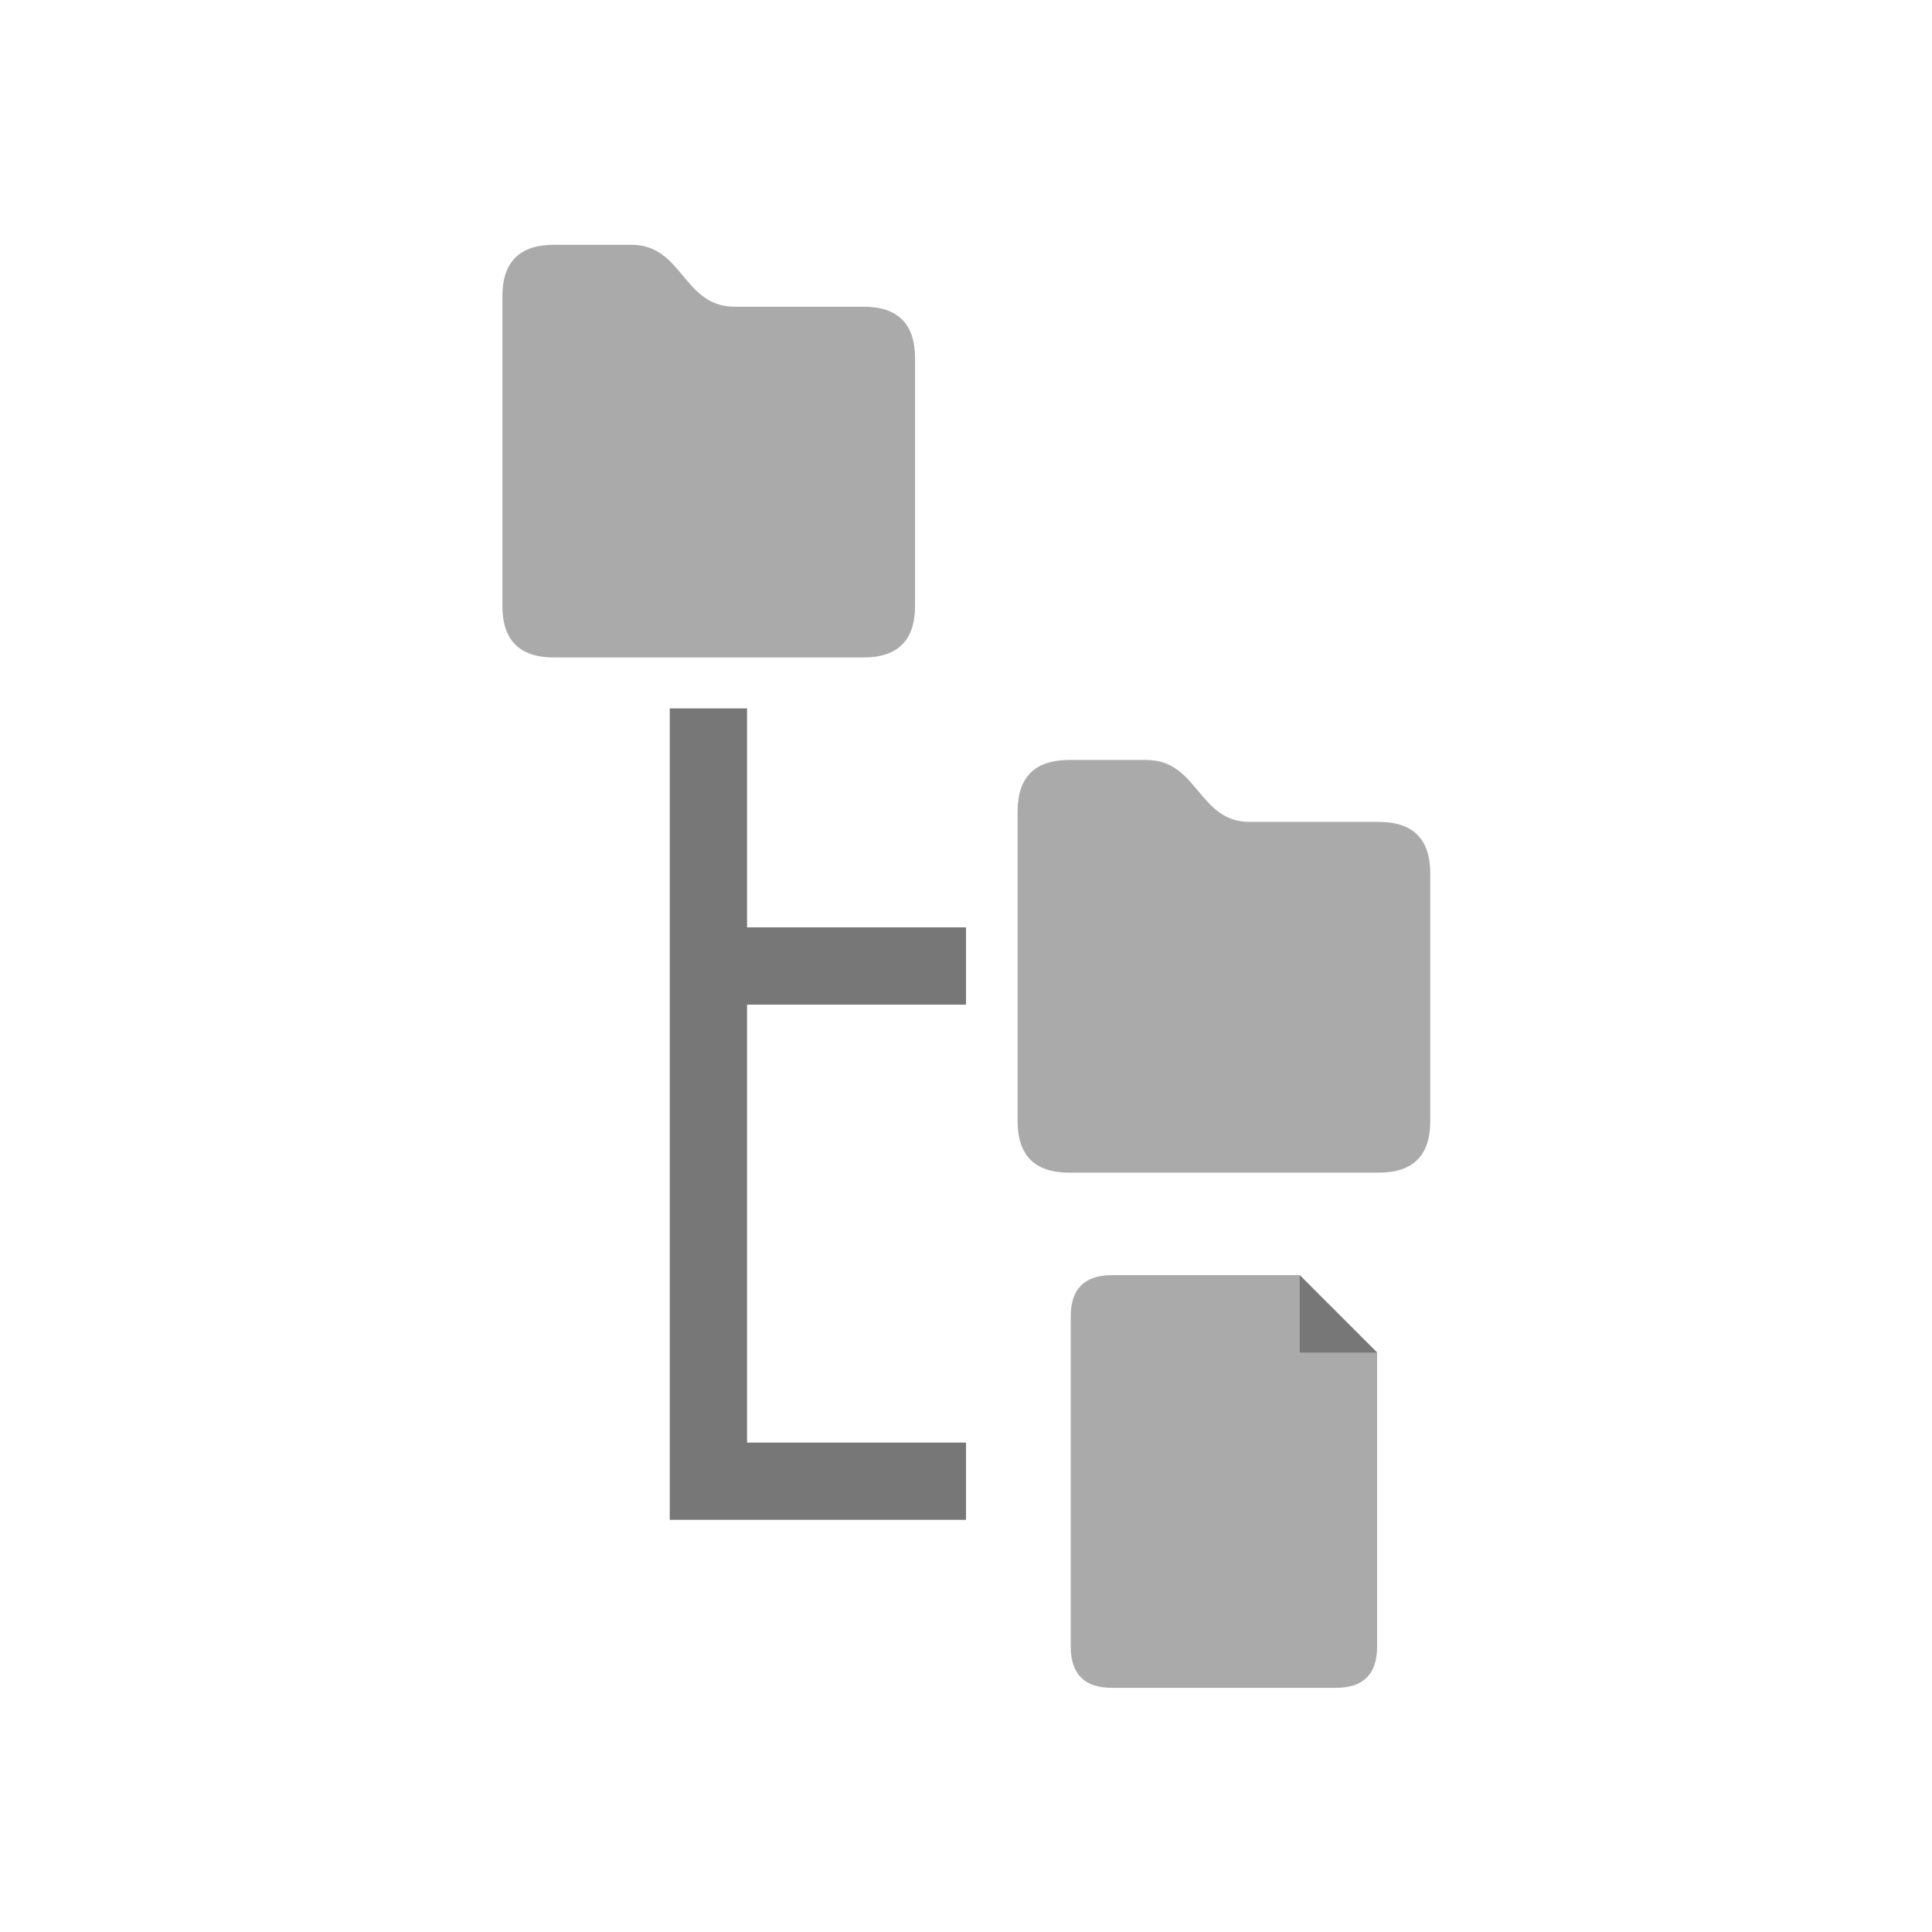
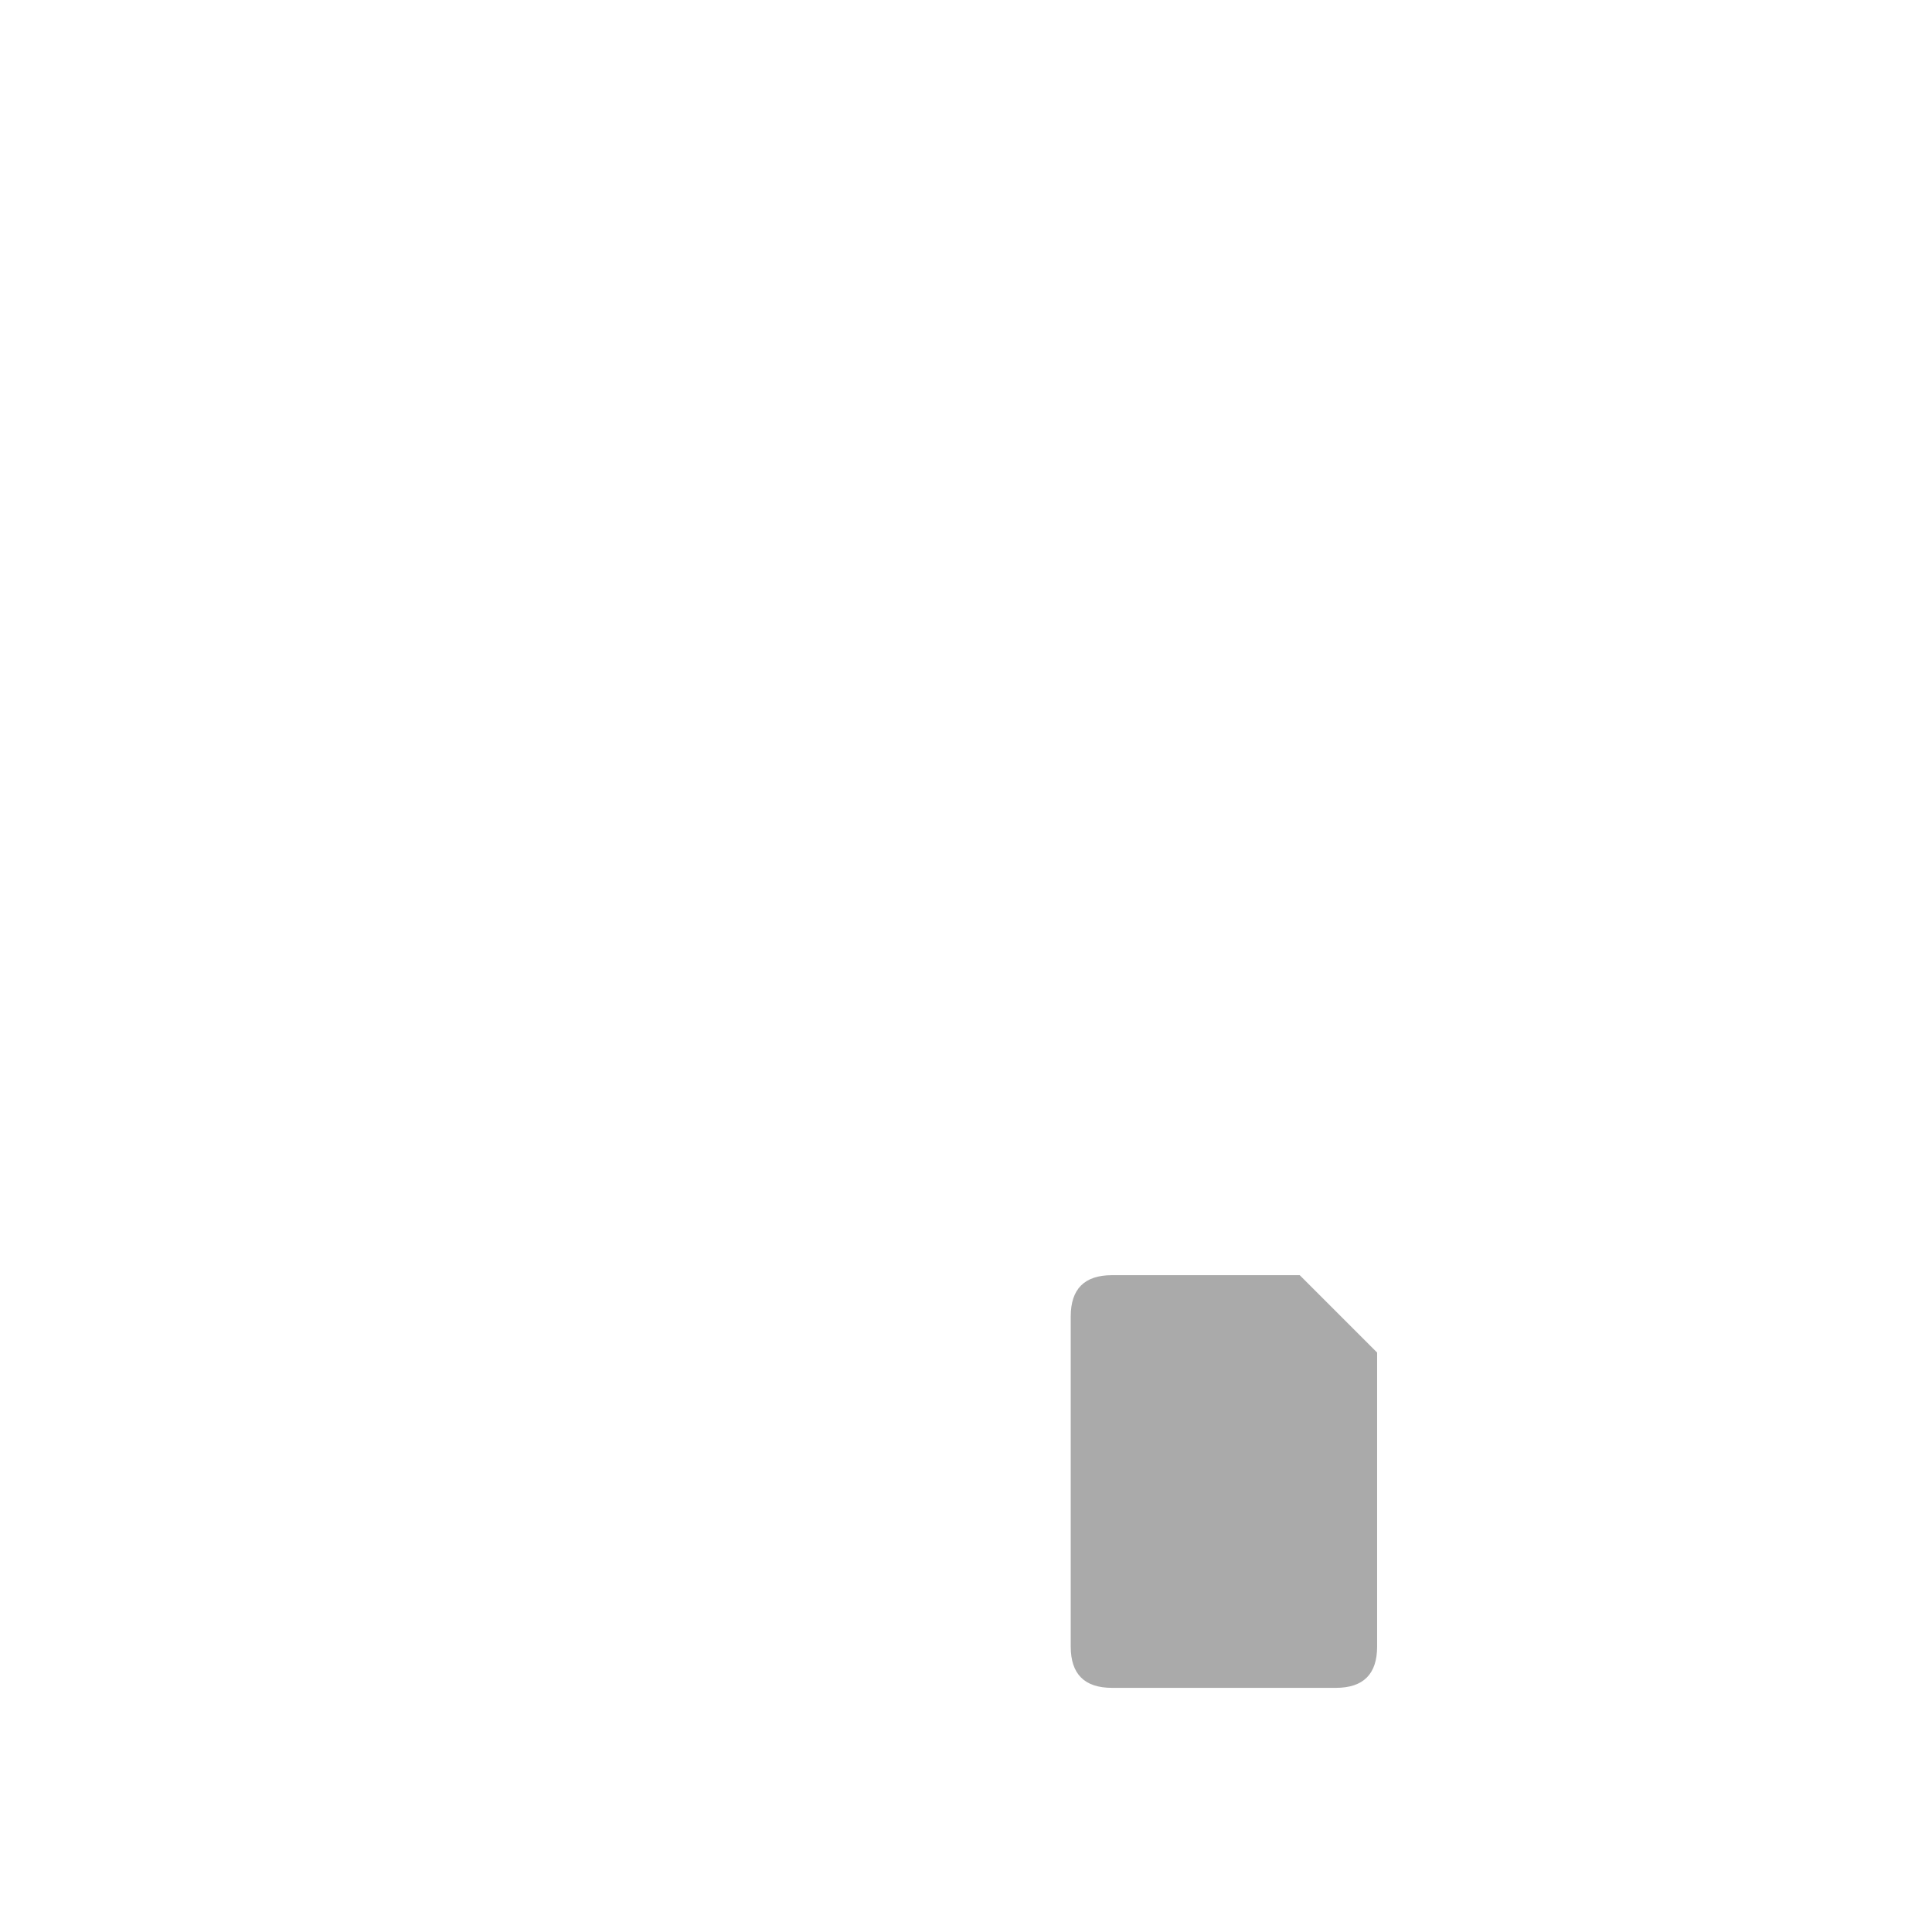
<svg xmlns="http://www.w3.org/2000/svg" version="1.1" width="100mm" height="100mm" viewBox="0 0 100 100">
-   <path d=" M 34.667 36.667 L 34.667 78.667 L 50 78.667 L 50 74.667 L 38.667 74.667 L 38.667 52 L 50 52 L 50 48 L 38.667 48 L 38.667 76.667 L 38.667 36.667 L 34.667 36.667" fill="#777777" fill-rule="evenodd" />
  <g transform="translate(23.333 10)">
    <g transform="scale(0.267)">
-       <path d=" M 20 90 L 80 90 Q 90 90 90 80 L 90 32 Q 90 22 80 22 L 55 22 C 45 22 45 10 35 10 L 20 10 Q 10 10 10 20 L 10 80 Q 10 90 20 90" fill="#aaaaaa" fill-rule="evenodd" />
-     </g>
+       </g>
  </g>
  <g transform="translate(50.0 36.667)">
    <g transform="scale(0.267)">
-       <path d=" M 20 90 L 80 90 Q 90 90 90 80 L 90 32 Q 90 22 80 22 L 55 22 C 45 22 45 10 35 10 L 20 10 Q 10 10 10 20 L 10 80 Q 10 90 20 90" fill="#aaaaaa" fill-rule="evenodd" />
-     </g>
+       </g>
  </g>
  <g transform="translate(50.0 63.333)">
    <g transform="scale(0.267)">
      <path d=" M 28.302 10 L 64.698 10 L 79.698 25 L 79.698 82 Q 79.698 90 71.698 90 L 28.302 90 Q 20.302 90 20.302 82 L 20.302 18 Q 20.302 10 28.302 10" fill="#aaaaaa" fill-rule="evenodd" />
-       <path d=" M 64.698 25 L 64.698 10 L 79.698 25 L 64.698 25" fill="#777777" fill-rule="evenodd" />
    </g>
  </g>
</svg>